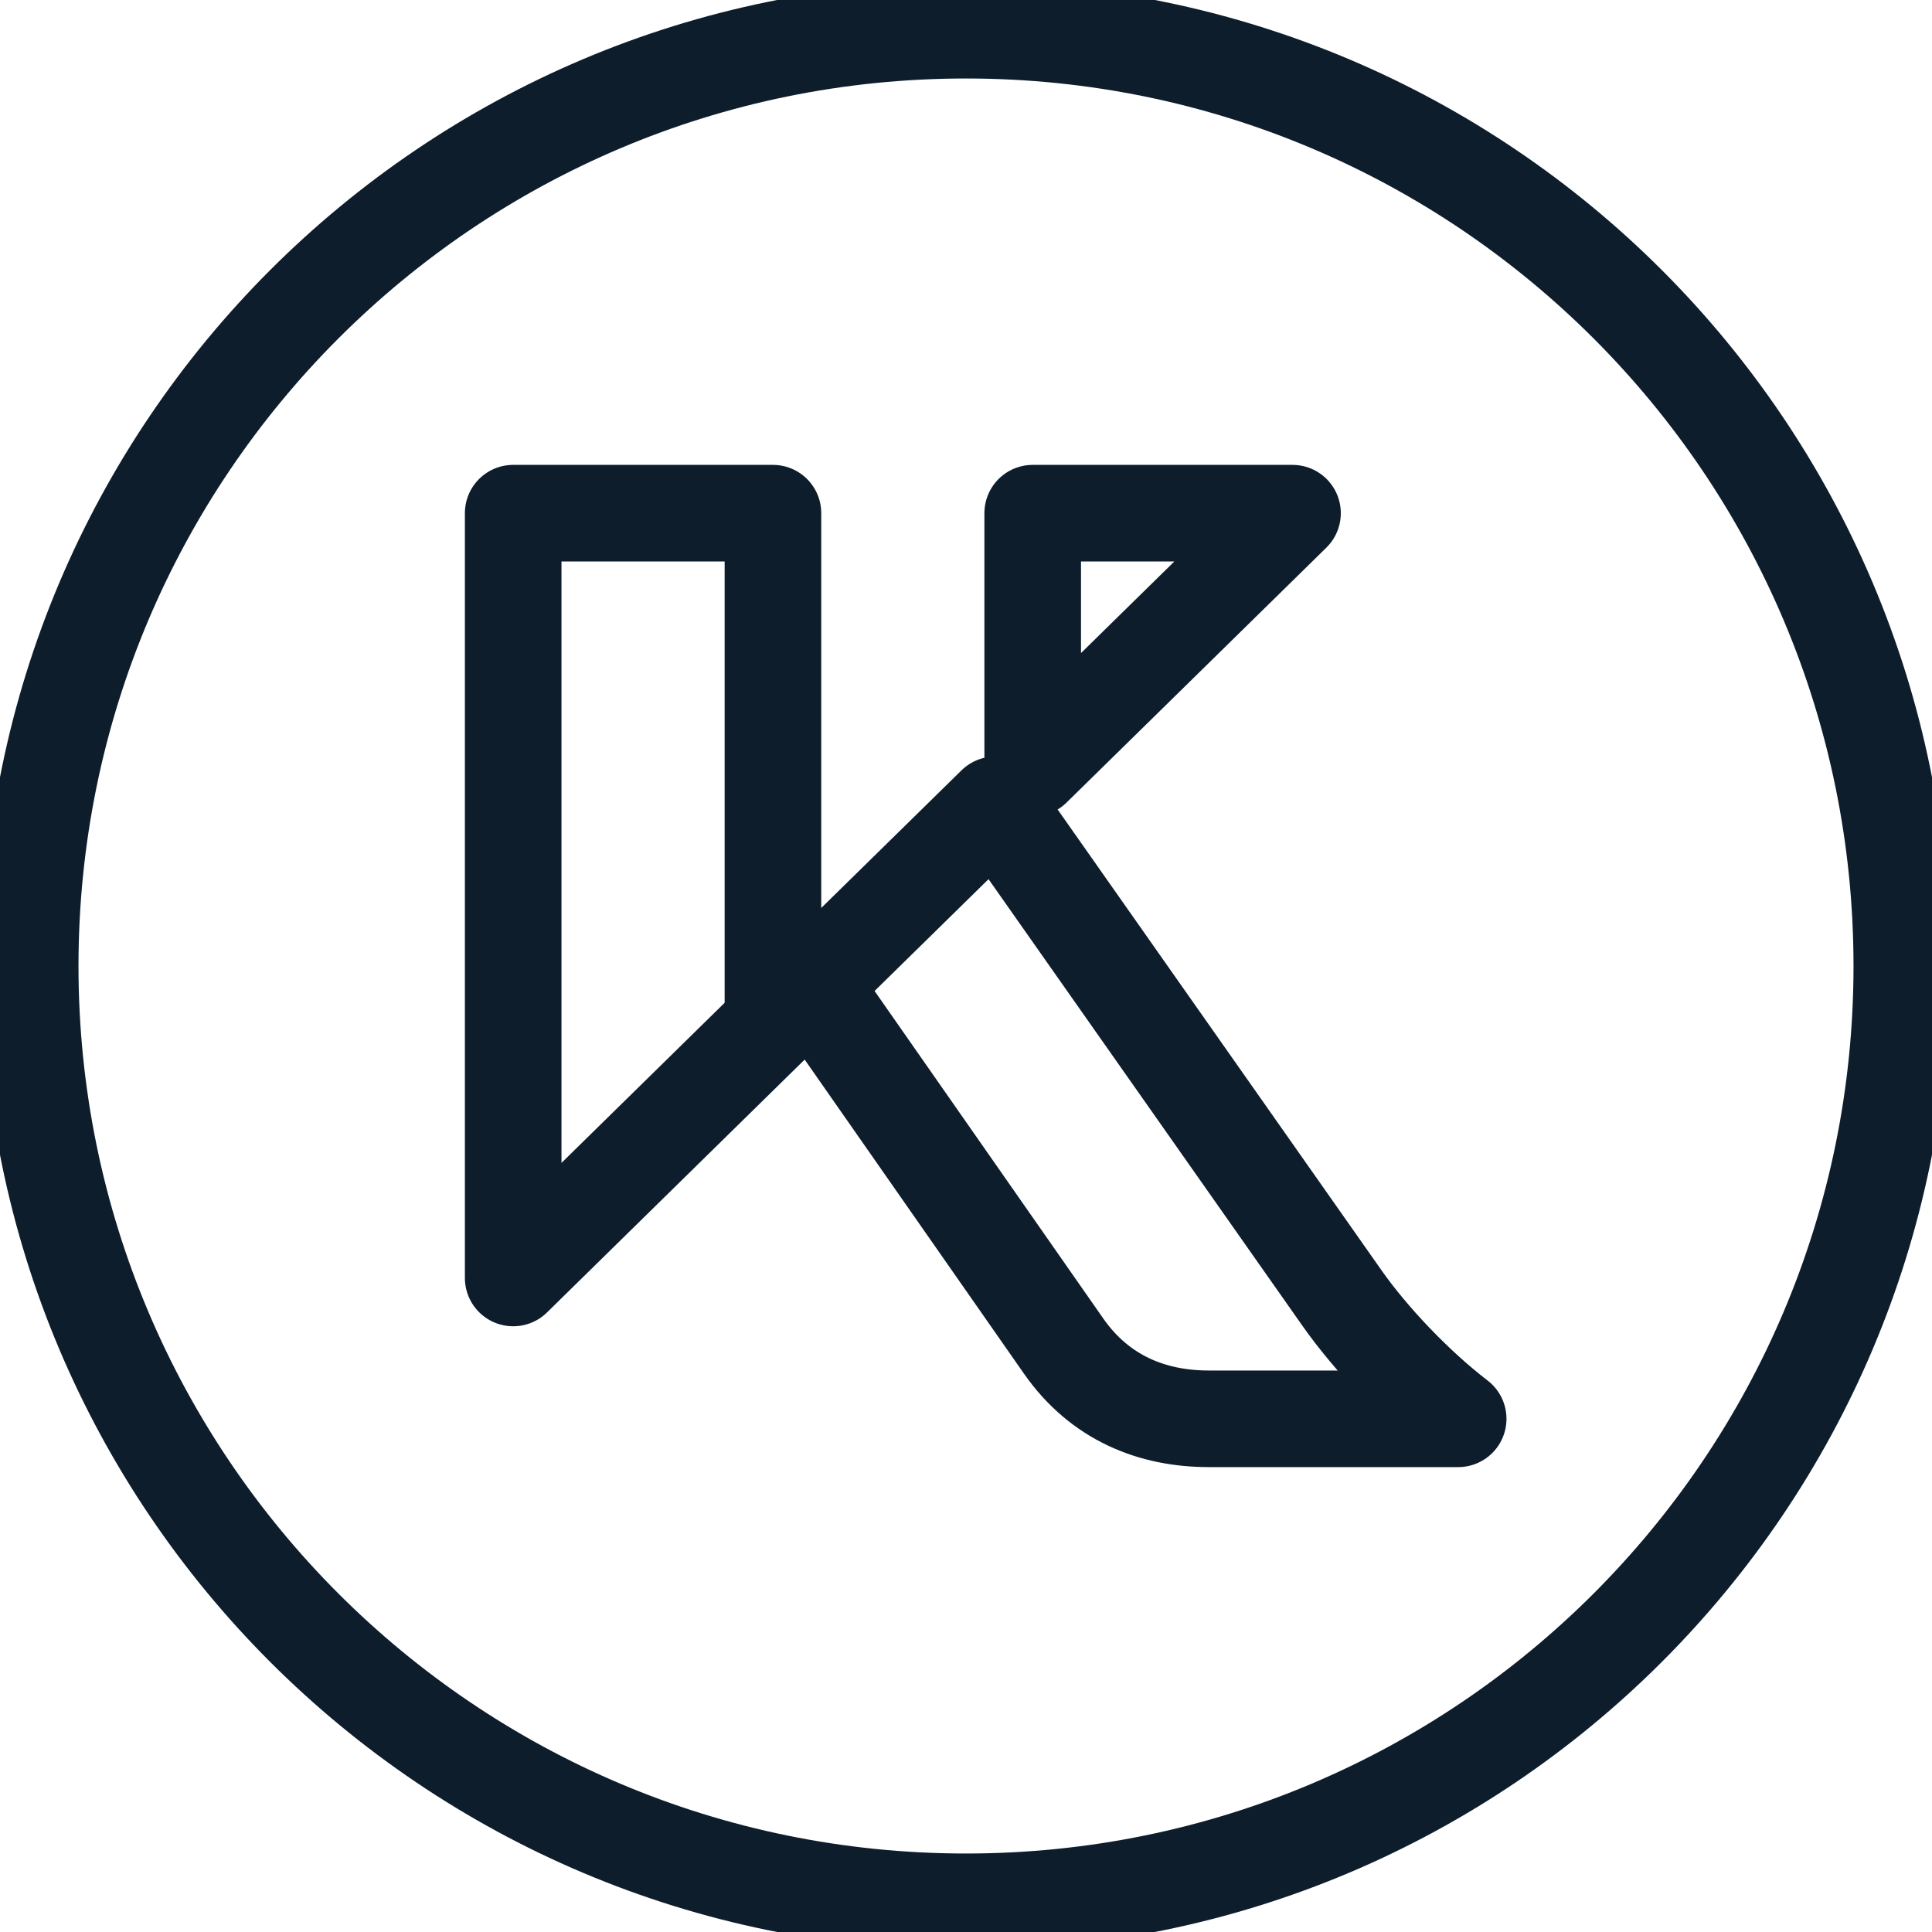
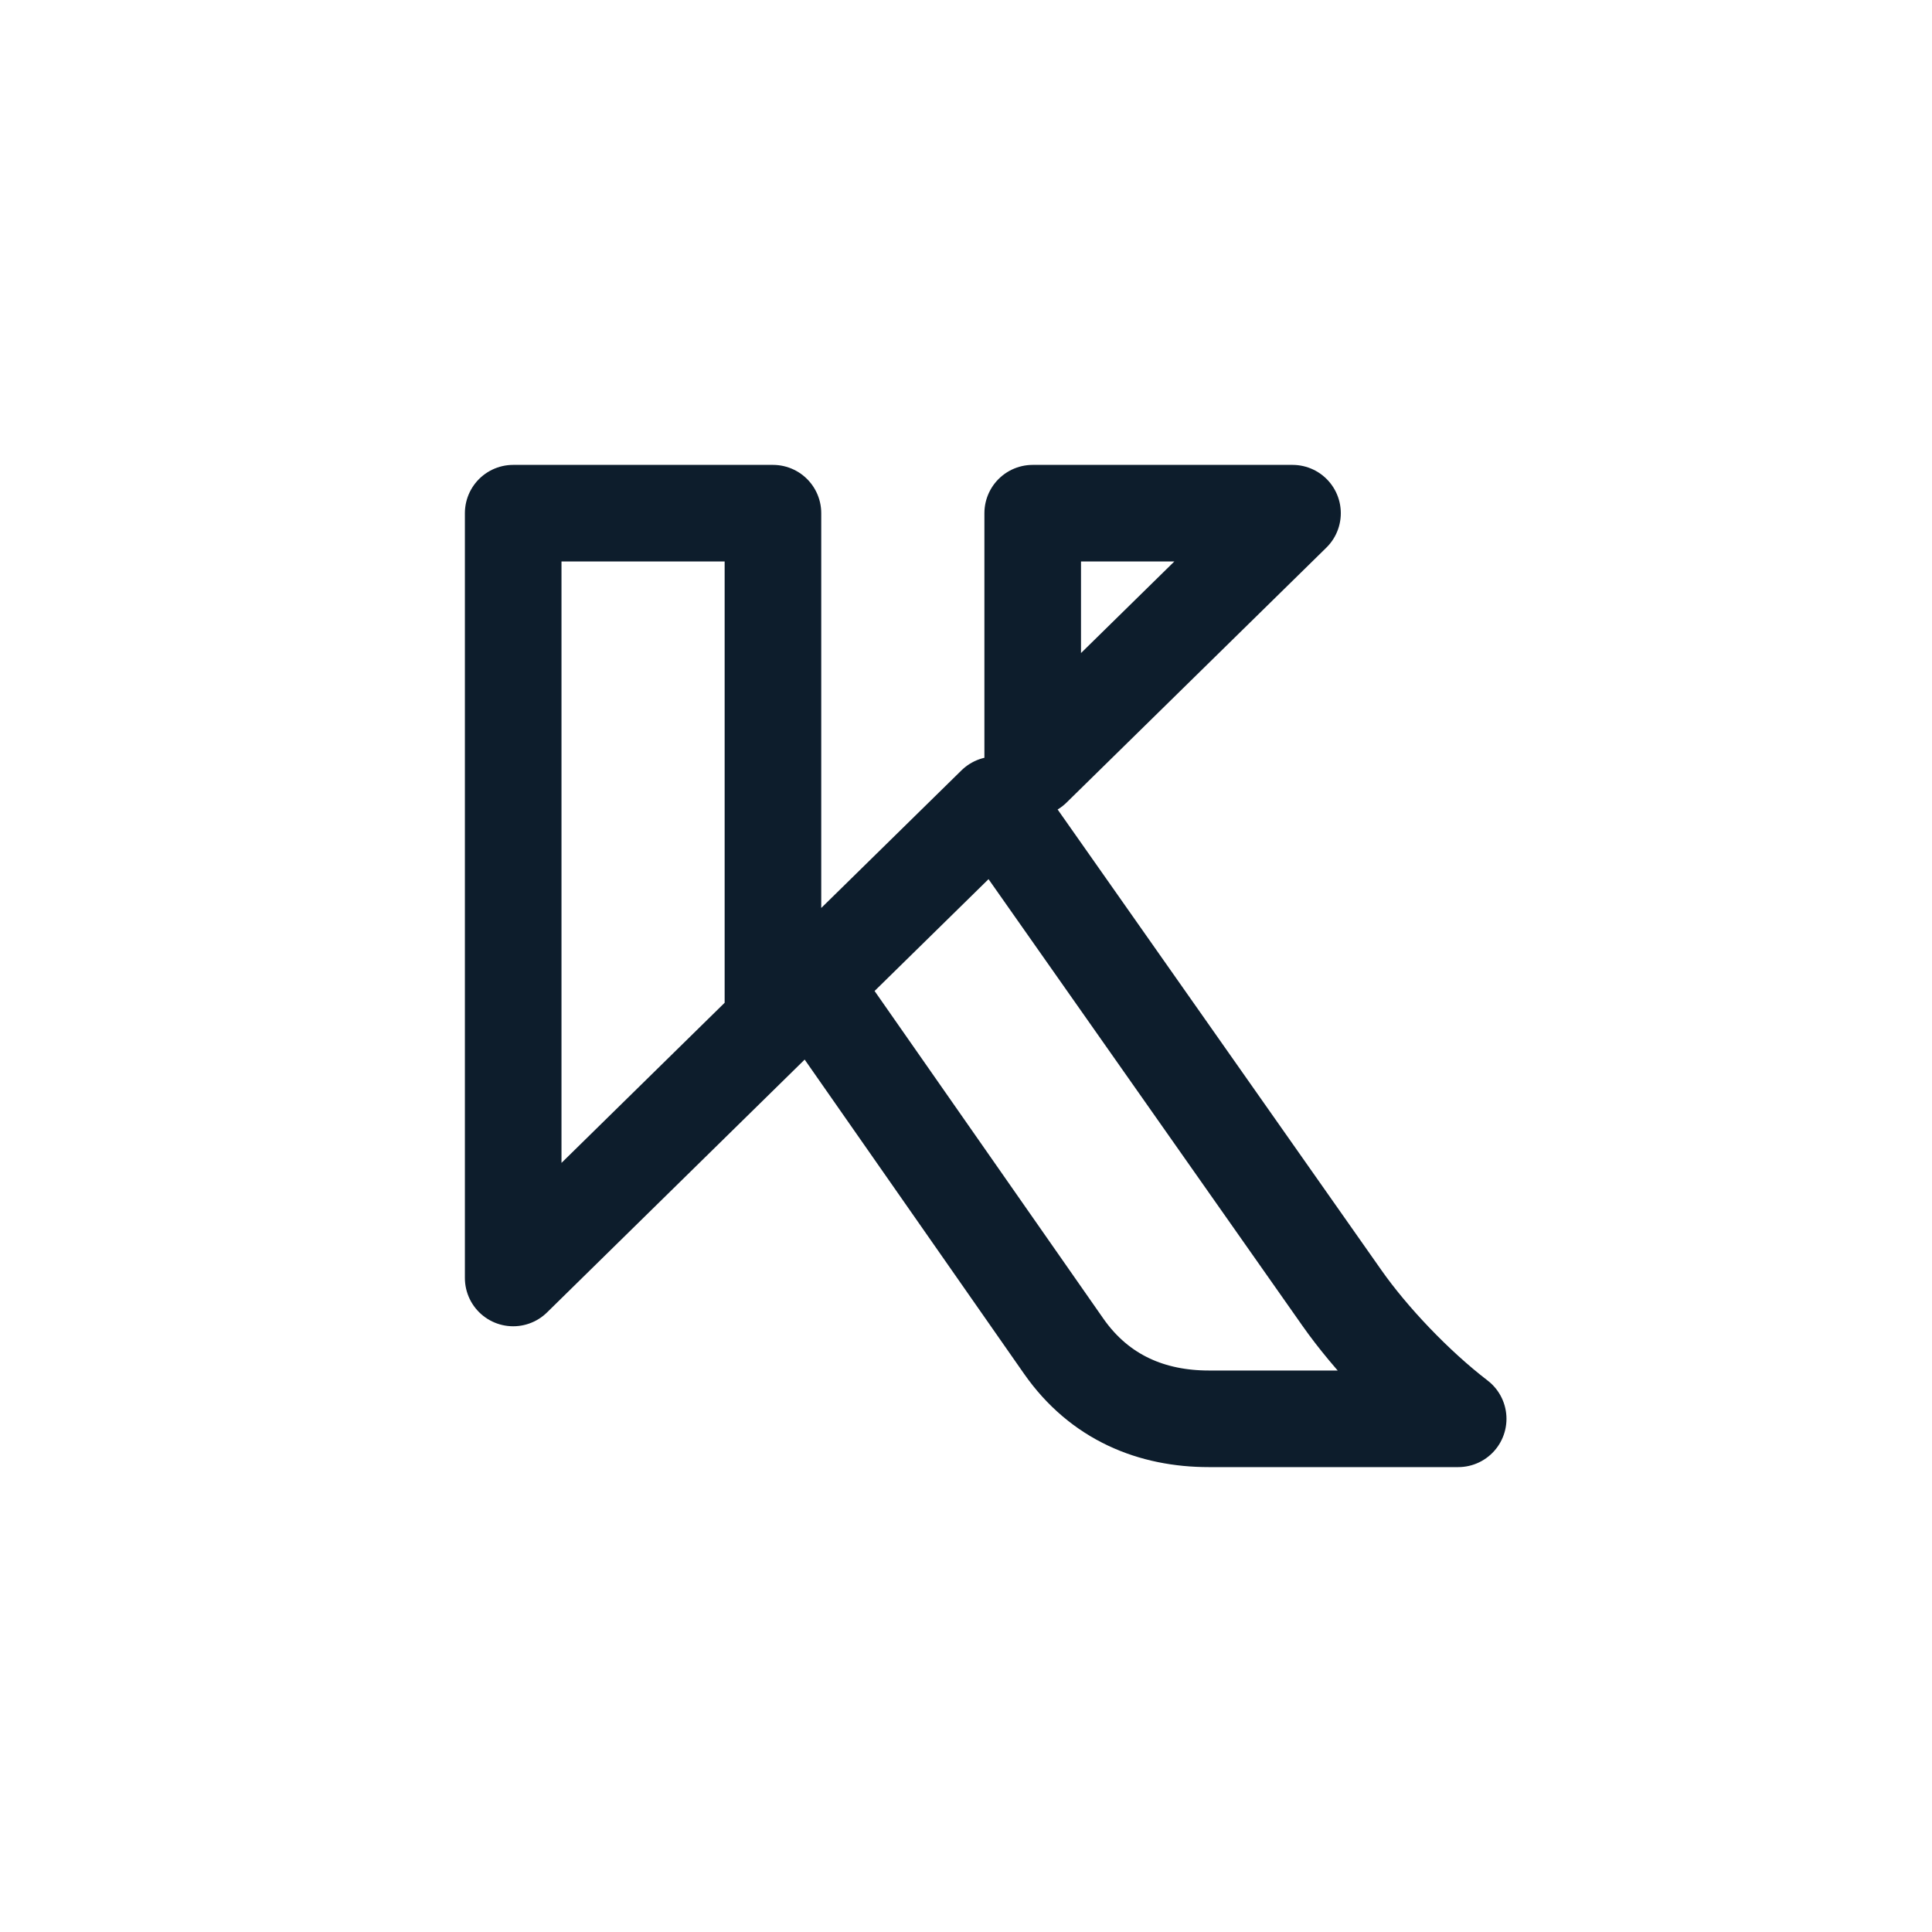
<svg xmlns="http://www.w3.org/2000/svg" width="40" height="40" viewBox="0 0 40 40" fill="none">
  <g clip-path="url(#clip0_1977_351)">
-     <path d="M20 39.375C30.701 39.375 39.375 30.701 39.375 20C39.375 9.299 30.701 0.625 20 0.625C9.299 0.625 0.625 9.299 0.625 20C0.625 30.701 9.299 39.375 20 39.375Z" stroke="#0D1D2C" stroke-width="2" stroke-linecap="round" stroke-linejoin="round" />
    <path fill-rule="evenodd" clip-rule="evenodd" d="M20.607 16.663L27.785 26.876C28.371 27.71 29.299 28.692 30.19 29.375H25.028C23.86 29.375 22.774 28.947 22.021 27.869L16.803 20.396L20.607 16.663ZM16.003 10.625V21.181L10.625 26.459V10.625H16.003ZM26.76 10.625L21.381 15.903V10.625H26.76Z" stroke="#0D1D2C" stroke-width="2" stroke-linecap="round" stroke-linejoin="round" />
  </g>
  <defs>
    <clipPath id="clip0_1977_351">
      <rect width="40" height="40" fill="white" />
    </clipPath>
  </defs>
</svg>